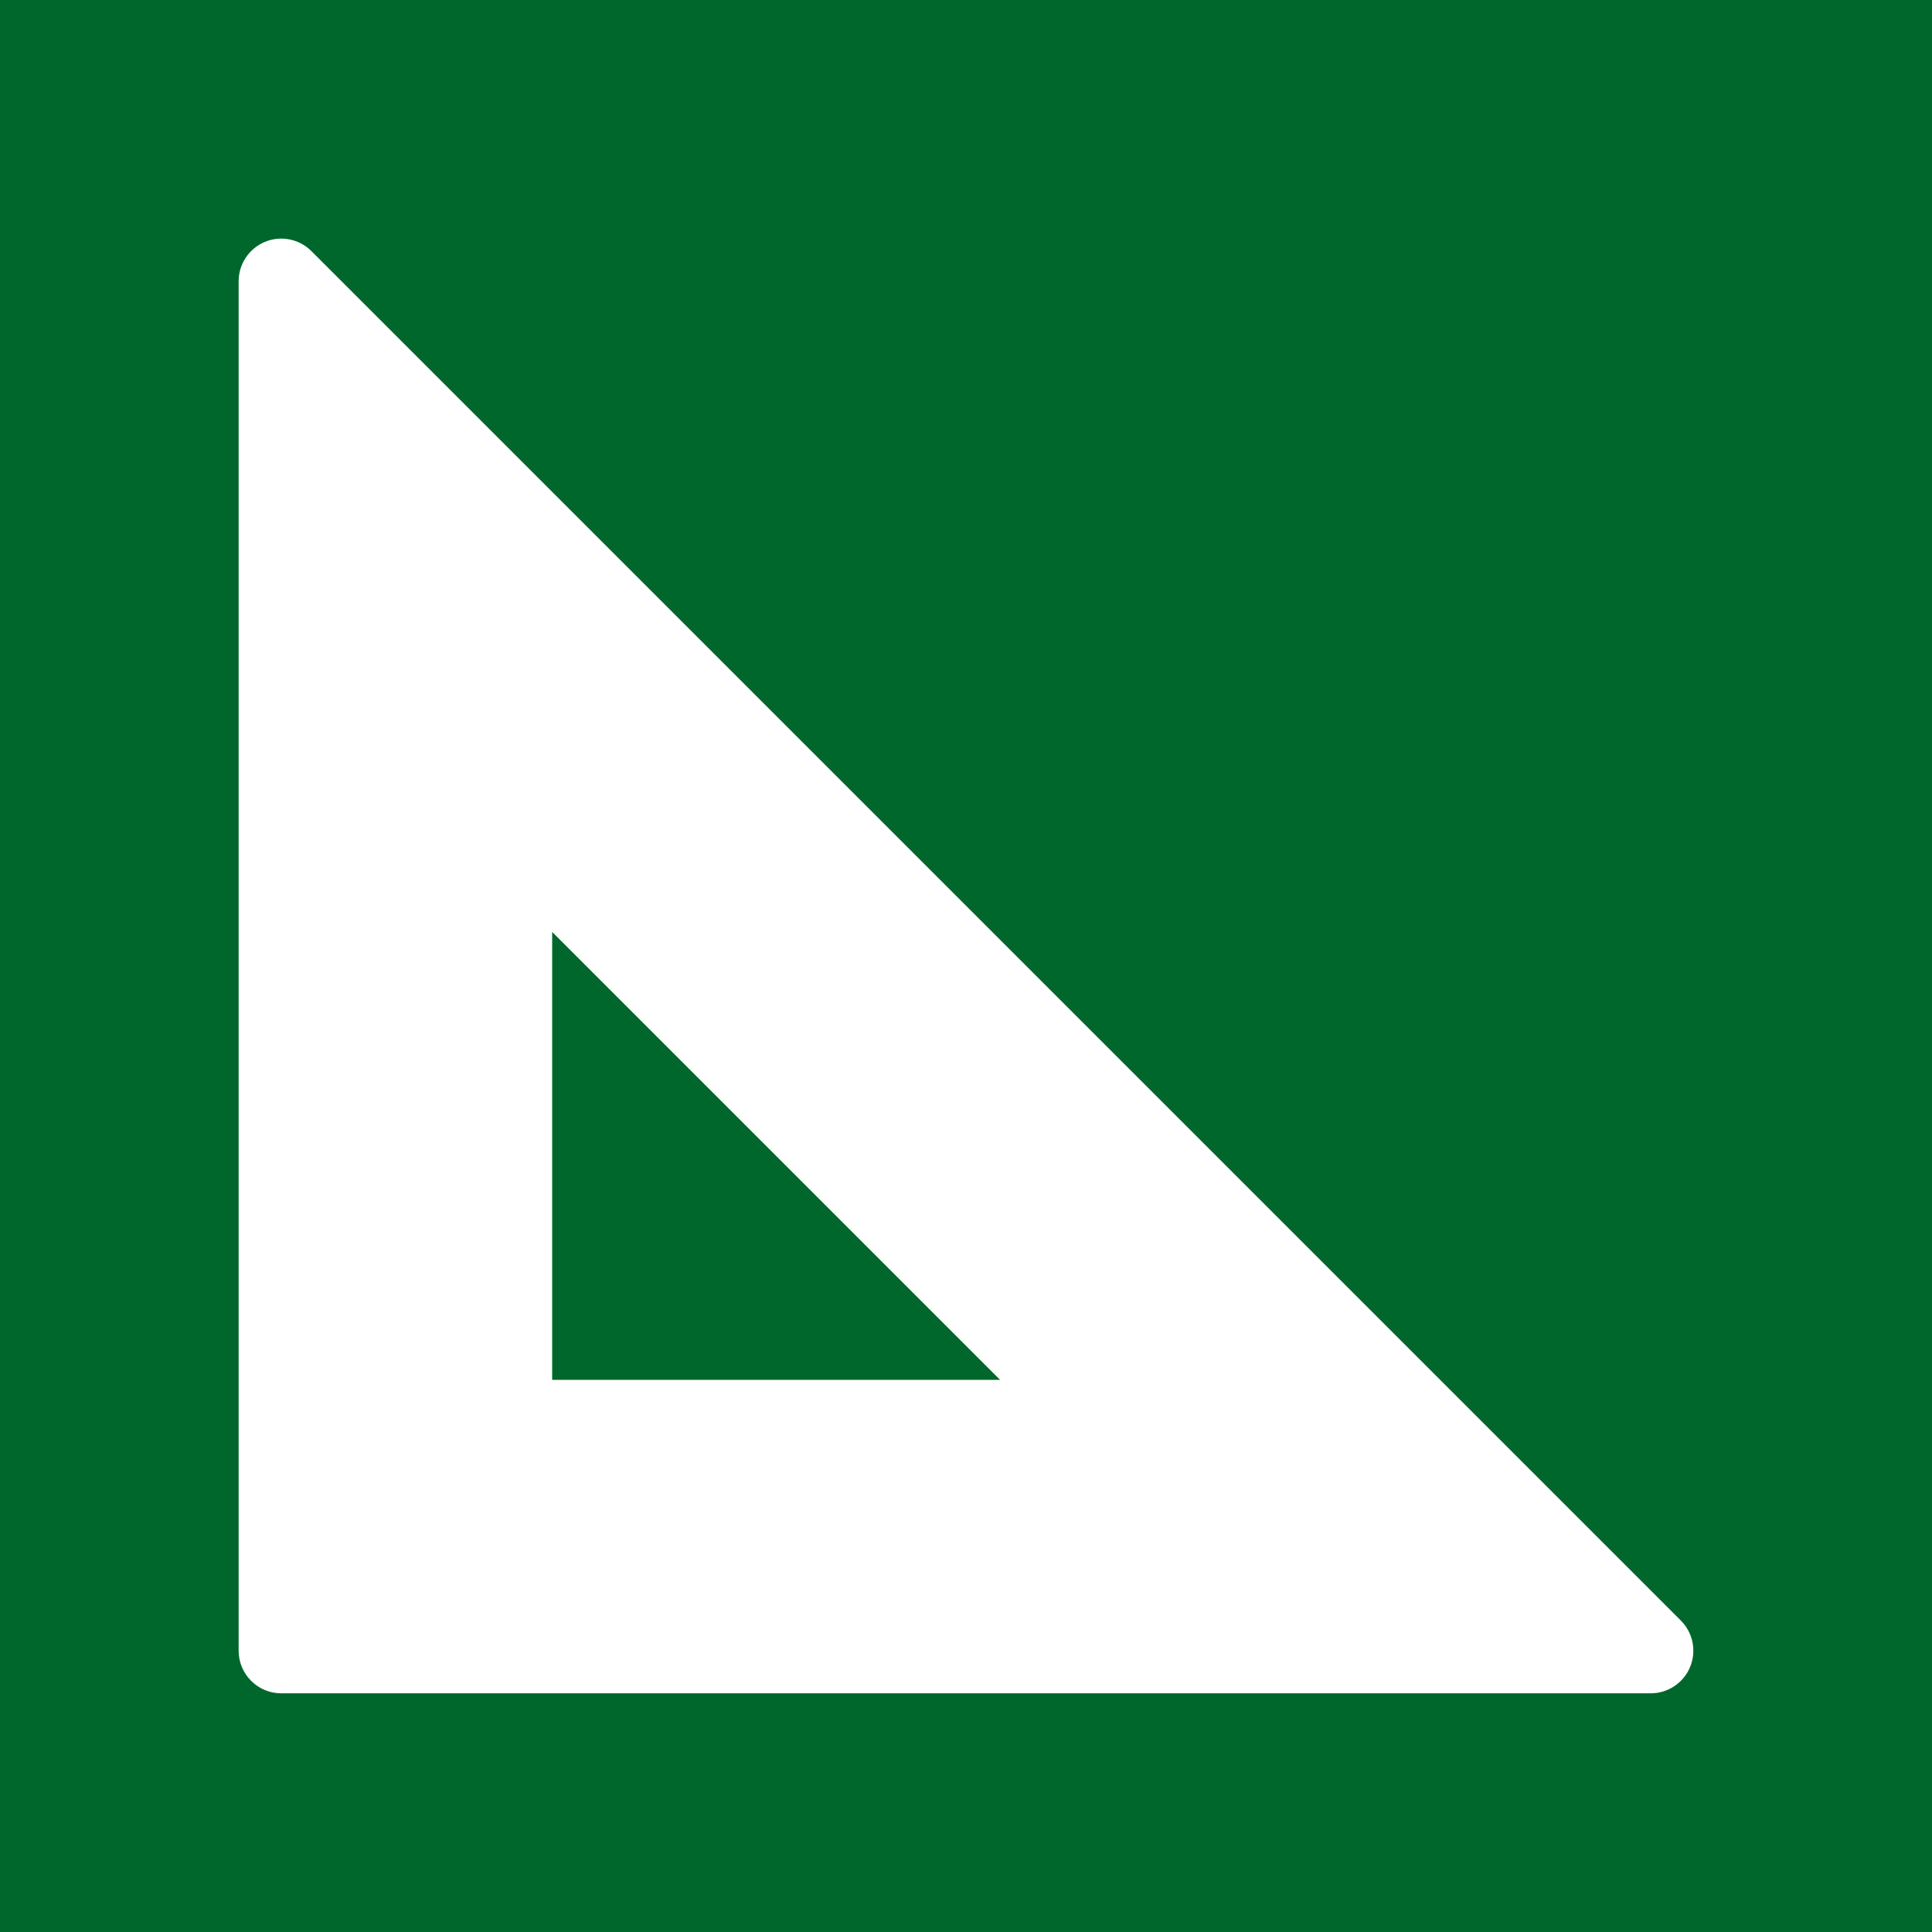
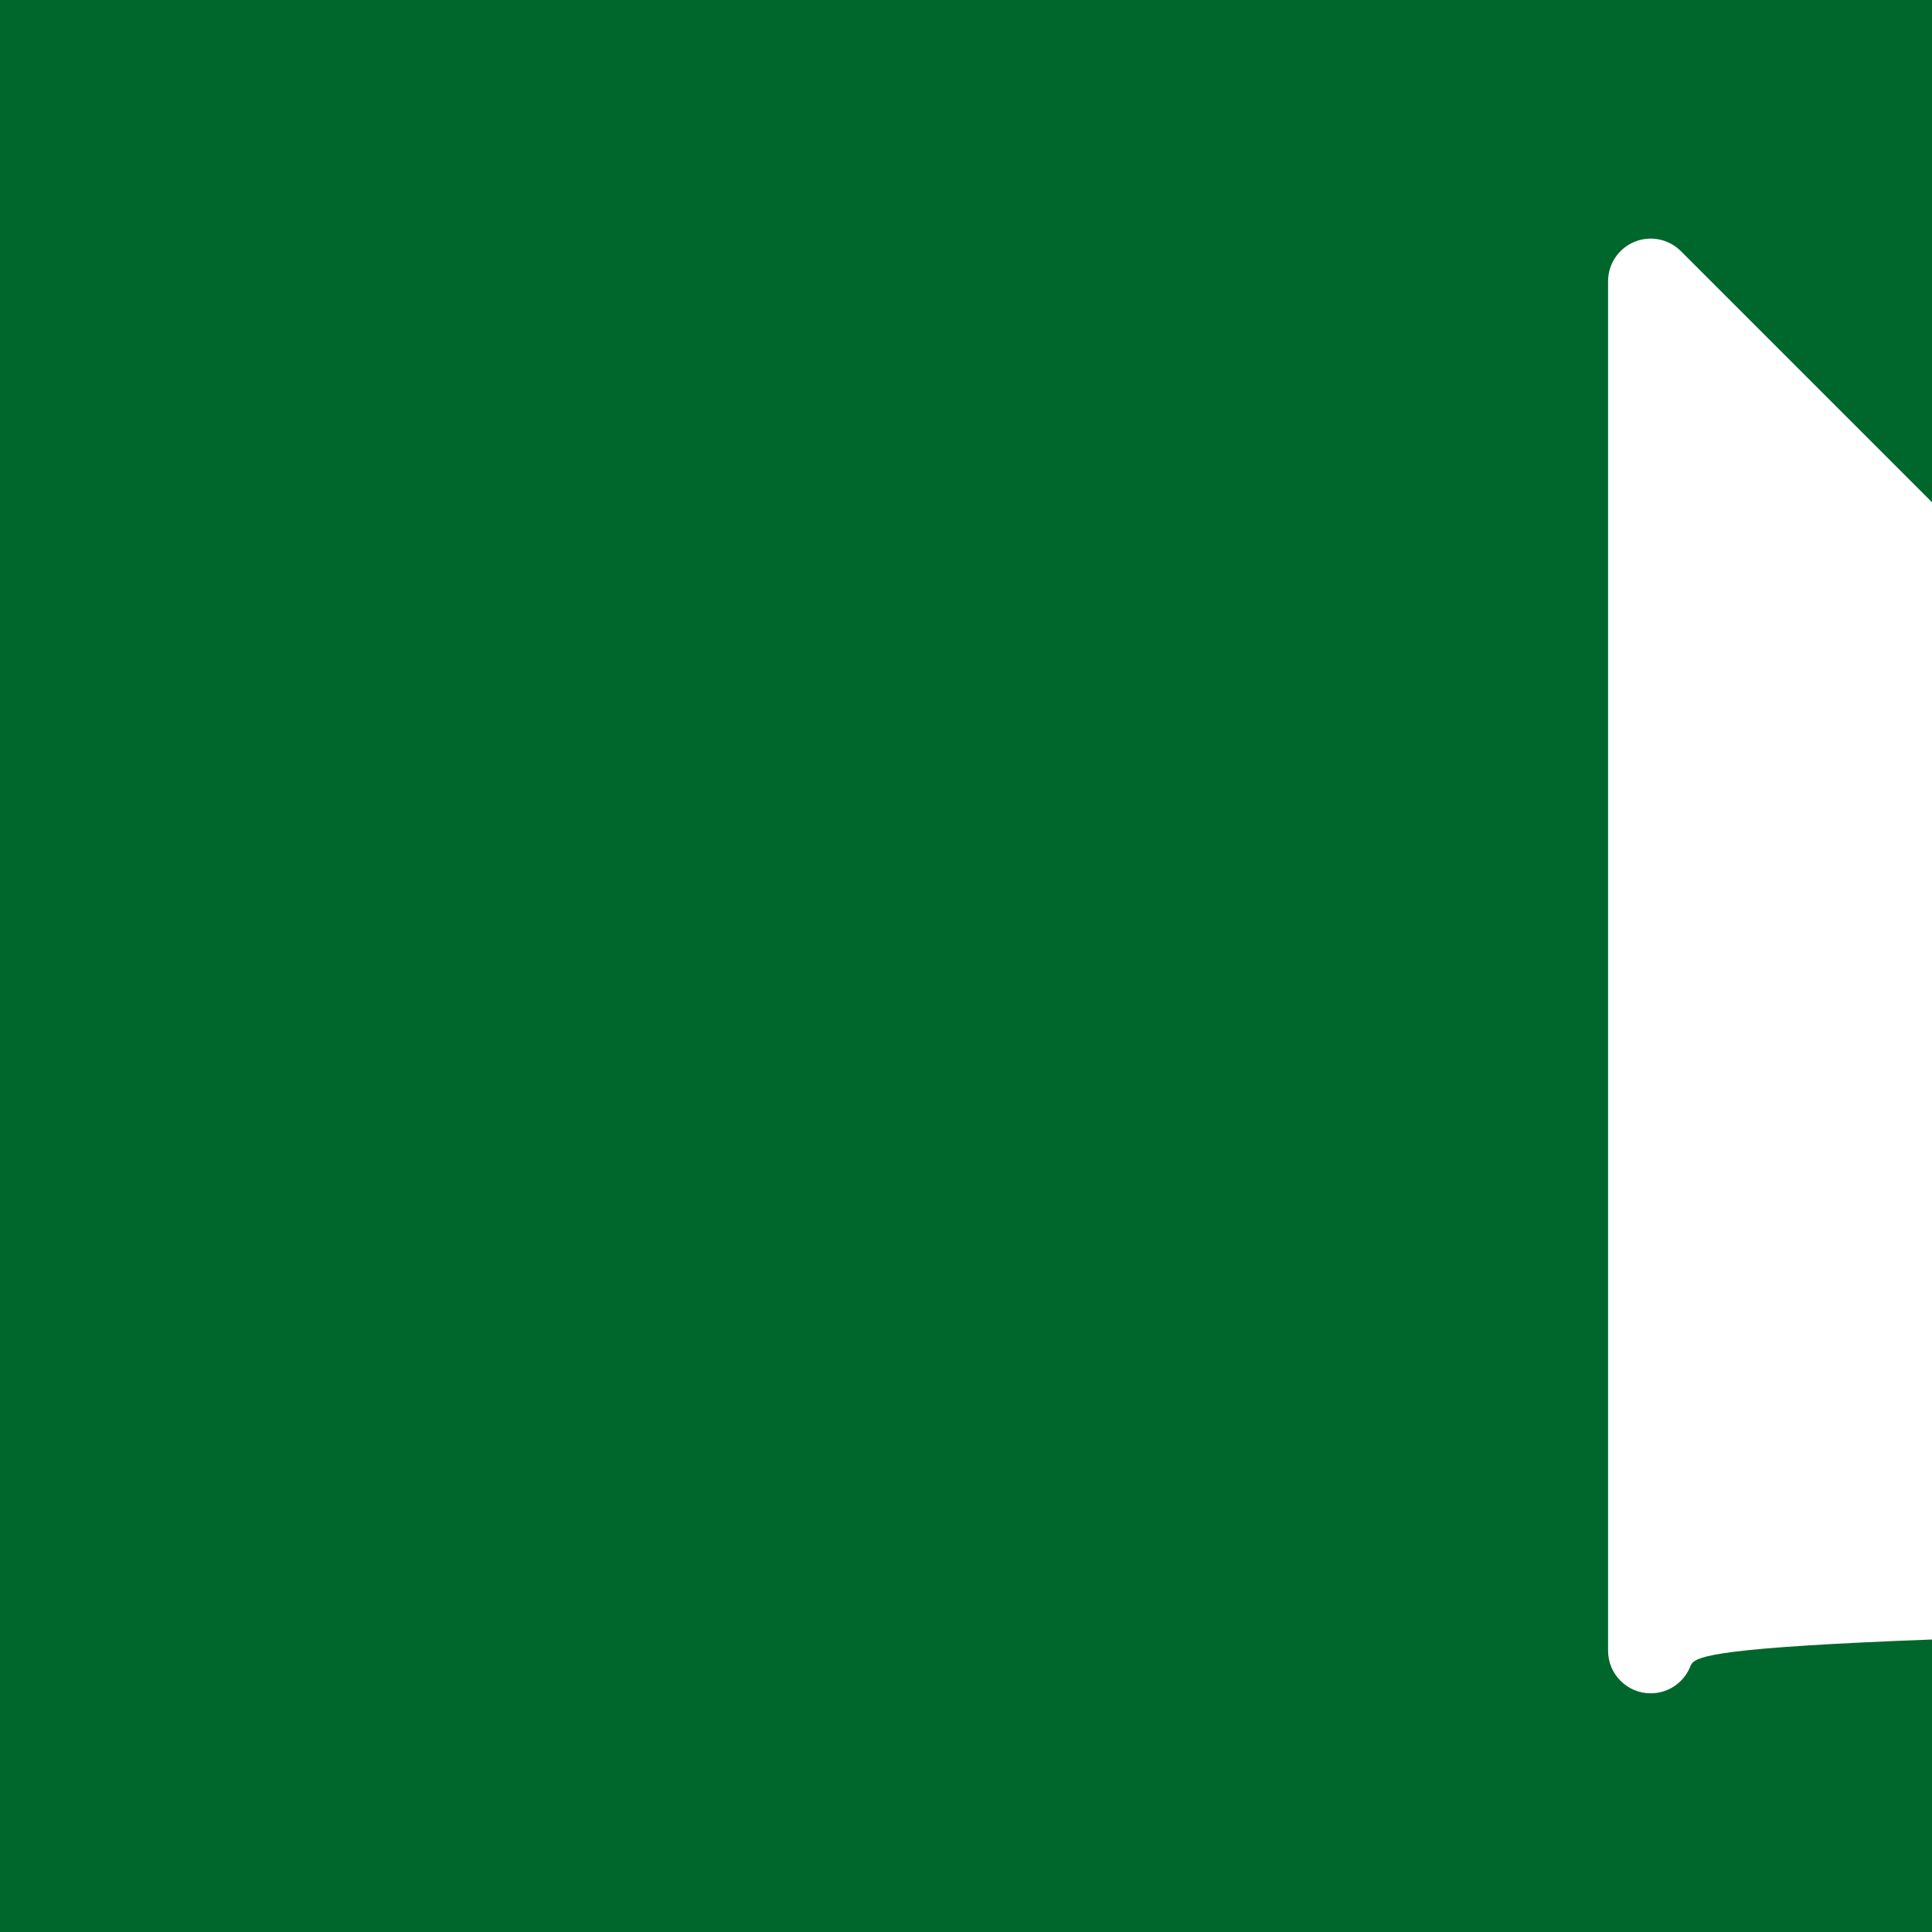
<svg xmlns="http://www.w3.org/2000/svg" version="1.1" id="Слой_1" x="0px" y="0px" viewBox="-276 399.37 42.52 42.52" style="enable-background:new -276 399.37 42.52 42.52;" xml:space="preserve">
  <style type="text/css">
	.st0{fill:#00672C;}
</style>
  <g>
-     <path class="st0" d="M-276,399.37v42.52h42.52v-42.52H-276z M-238.804,436.058c-0.145,0.35-0.487,0.579-0.867,0.579h-30.139   c-0.518,0-0.938-0.42-0.938-0.938v-30.139c0-0.379,0.228-0.721,0.579-0.867c0.35-0.145,0.754-0.065,1.022,0.203l30.139,30.139   C-238.739,435.304-238.659,435.708-238.804,436.058z" />
-     <polygon class="st0" points="-263.848,429.738 -253.99,429.738 -263.848,419.88  " />
+     <path class="st0" d="M-276,399.37v42.52h42.52v-42.52H-276z M-238.804,436.058c-0.145,0.35-0.487,0.579-0.867,0.579c-0.518,0-0.938-0.42-0.938-0.938v-30.139c0-0.379,0.228-0.721,0.579-0.867c0.35-0.145,0.754-0.065,1.022,0.203l30.139,30.139   C-238.739,435.304-238.659,435.708-238.804,436.058z" />
  </g>
</svg>